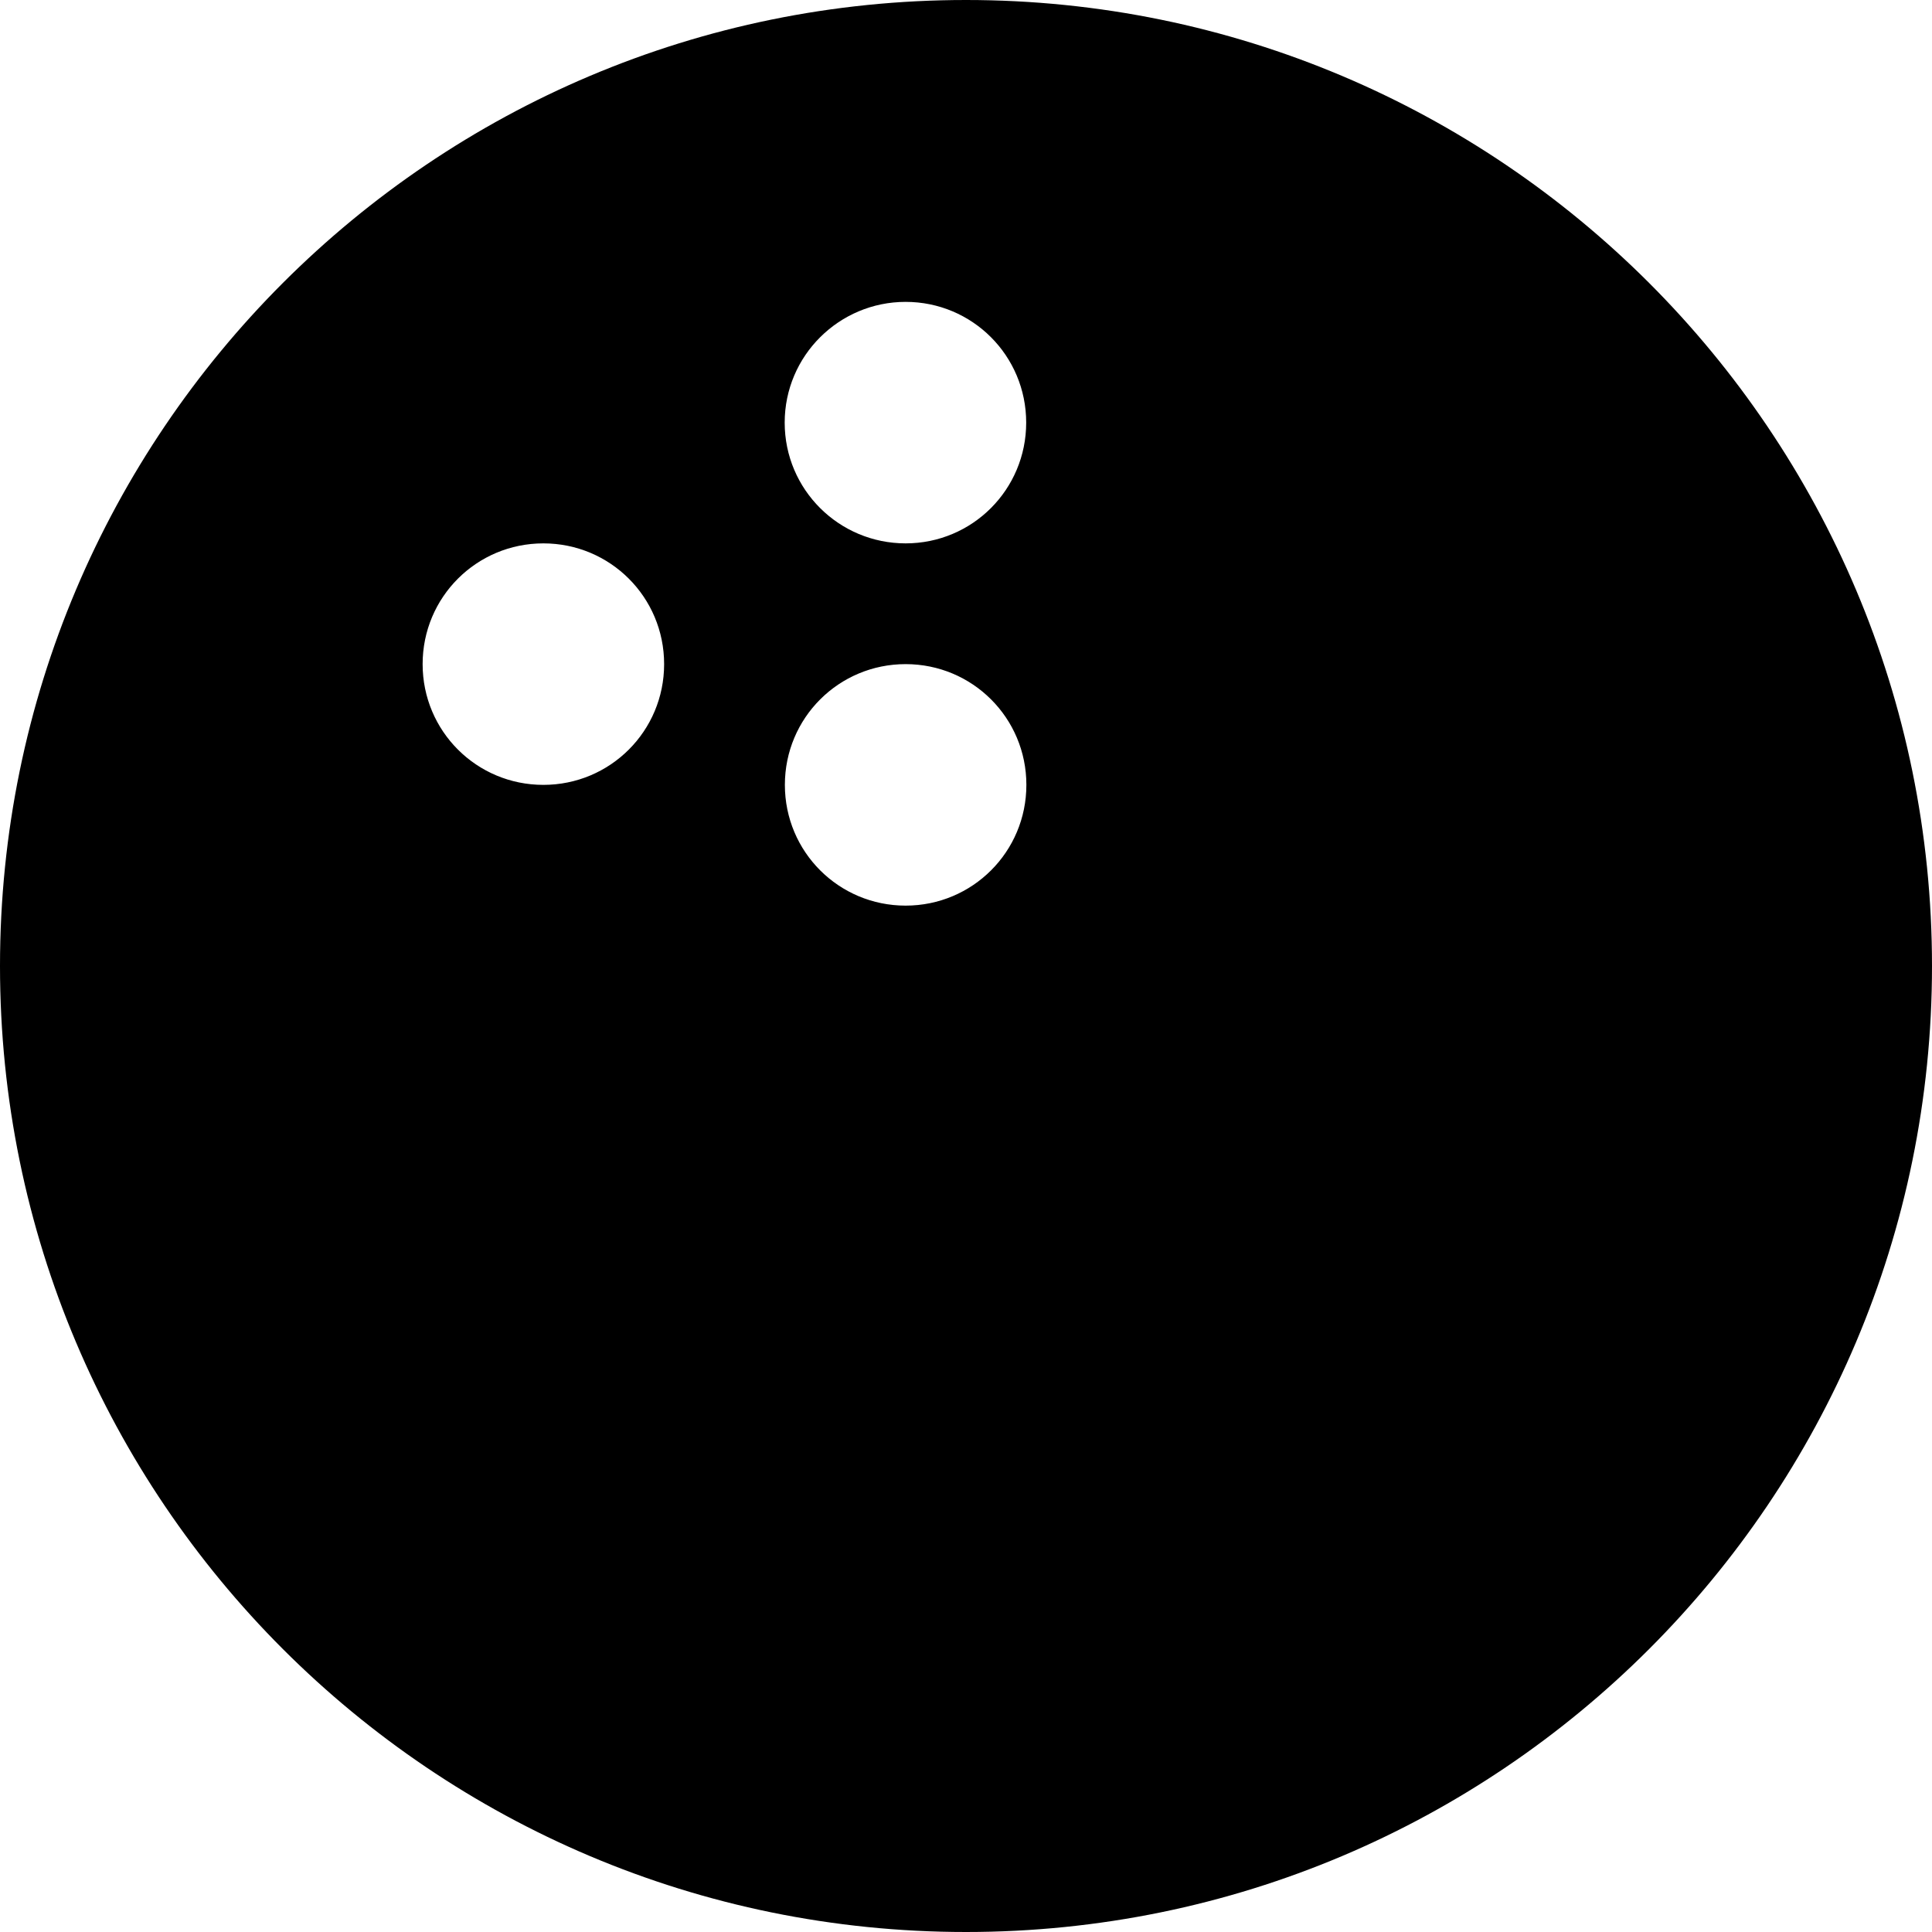
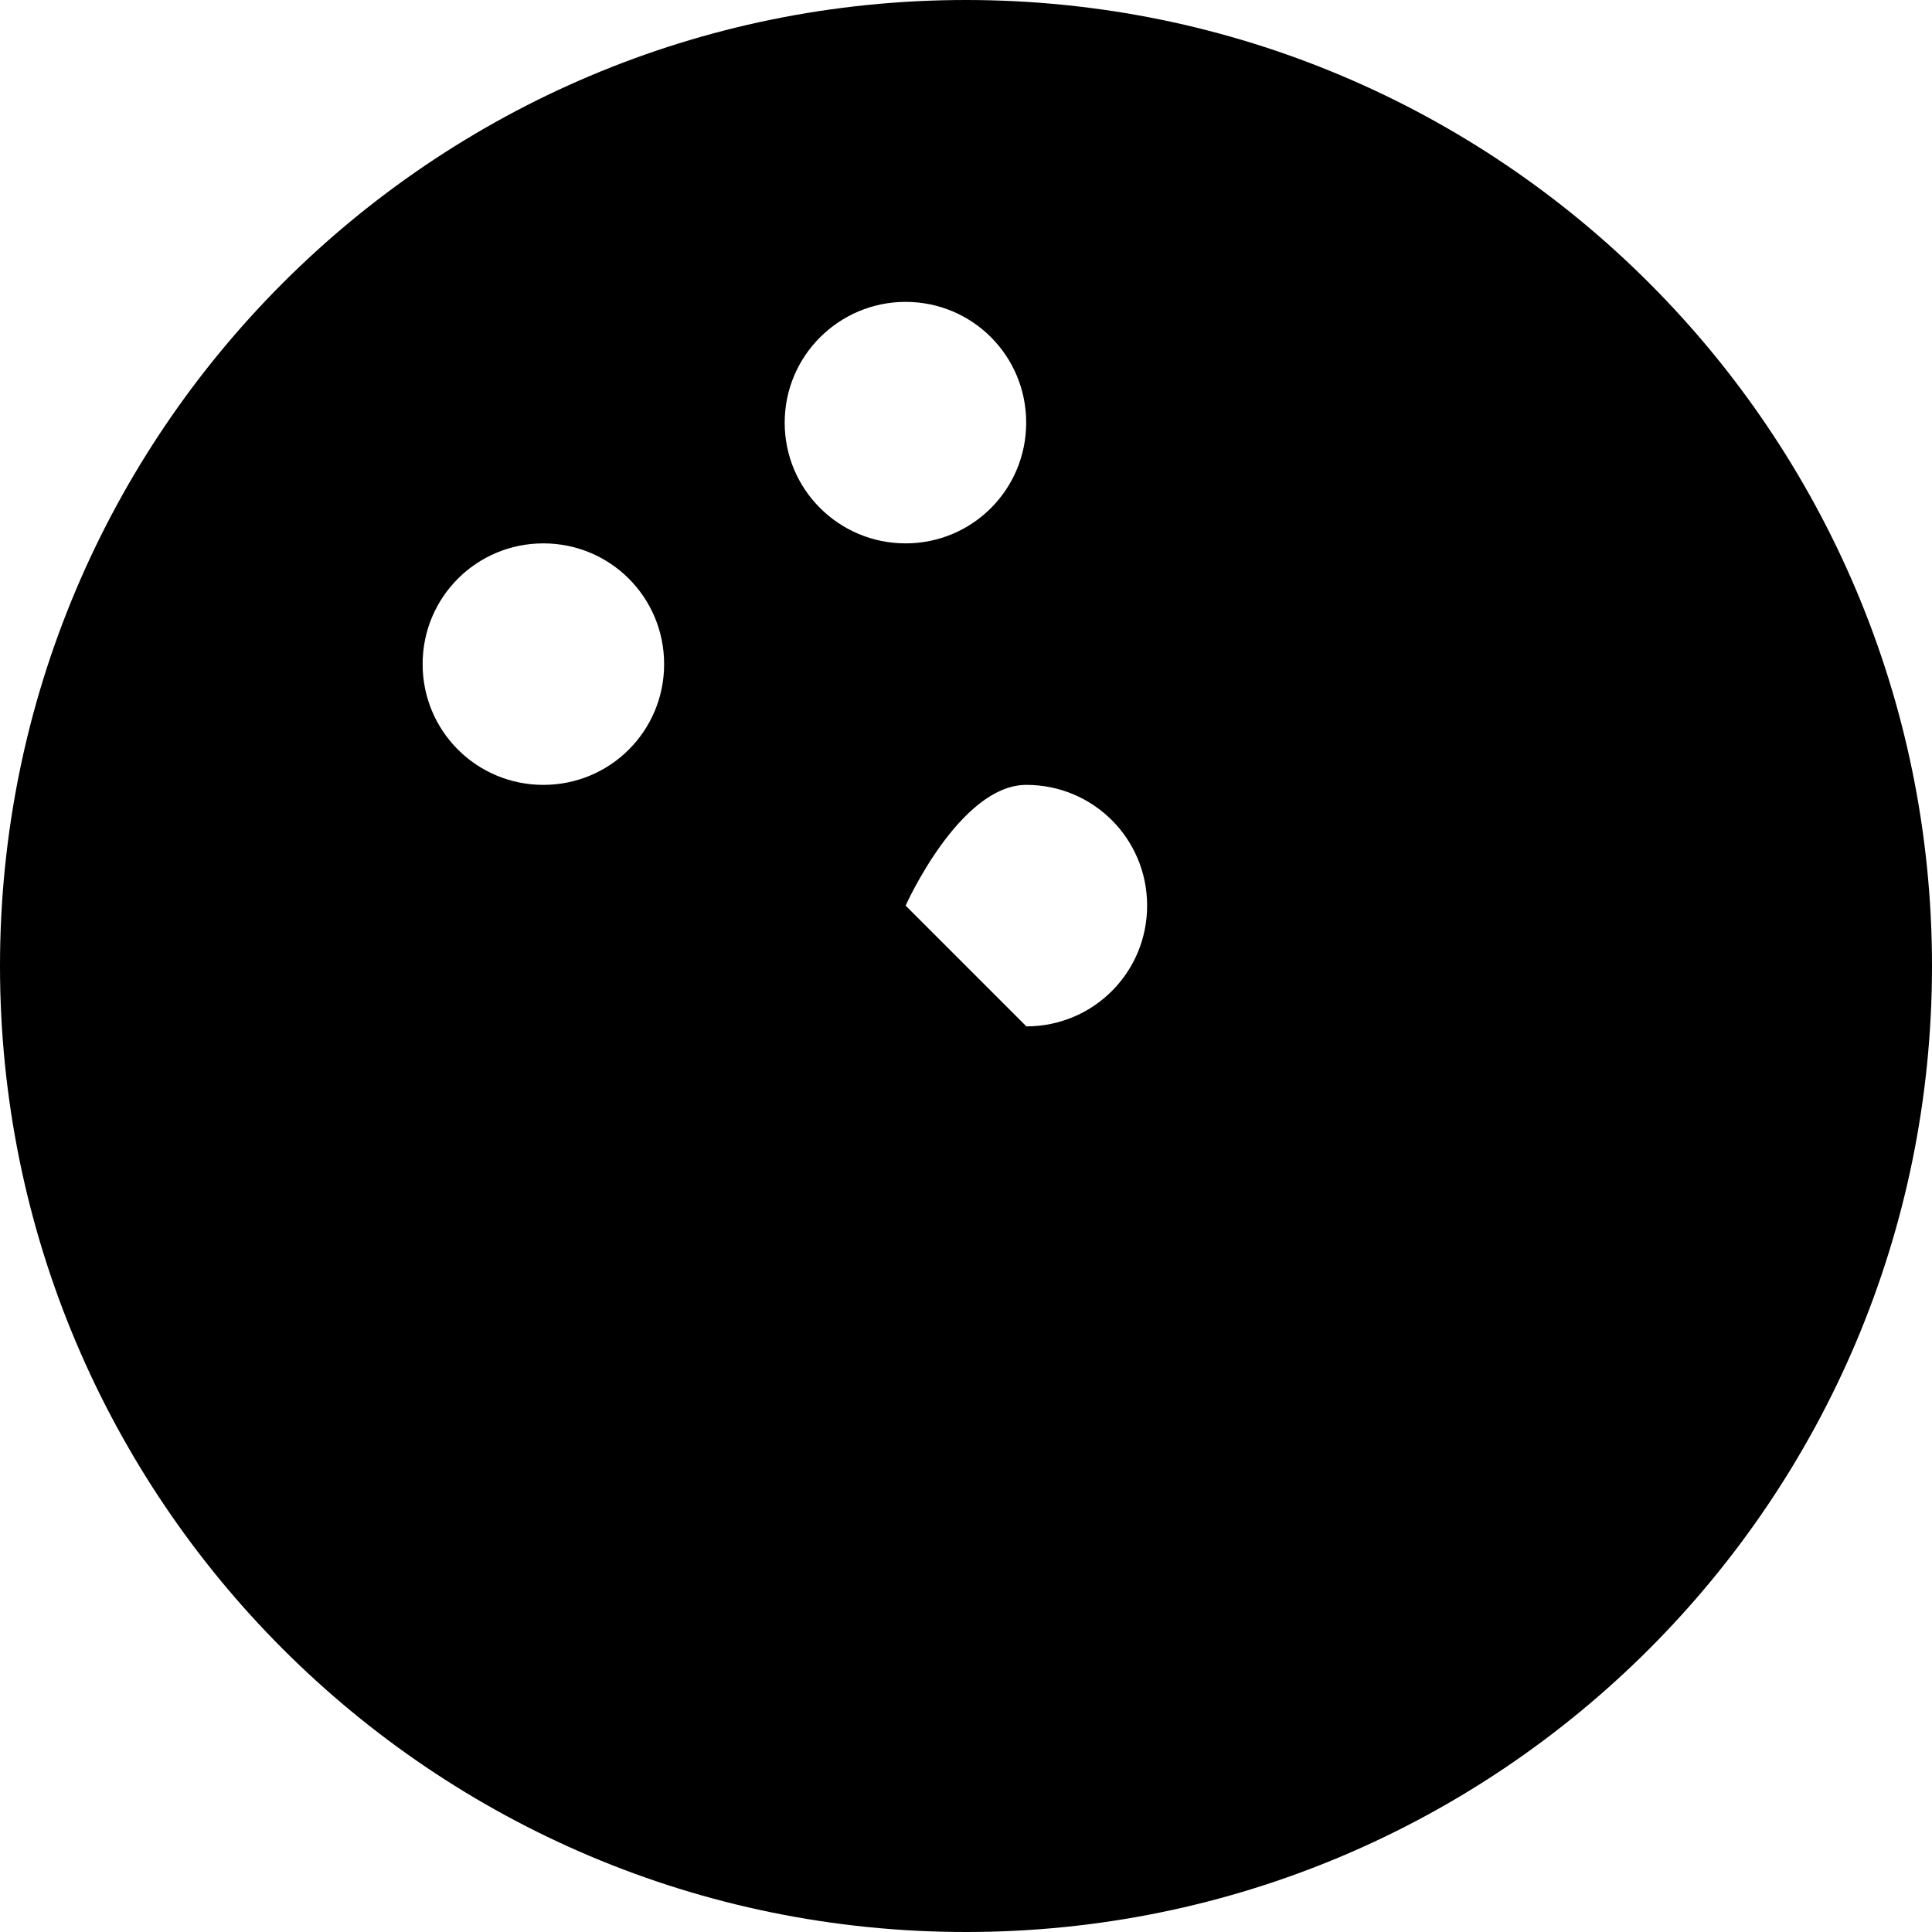
<svg xmlns="http://www.w3.org/2000/svg" viewBox="0 0 512 512">
-   <path d="M256 0C114.6 0 0 114.6 0 256s114.6 256 256 256 256-114.6 256-256S397.4 0 256 0zM144 208c-17.7 0-32-14.25-32-32s14.3-32 32-32 32 14.25 32 32-14.3 32-32 32zm96-128c17.66 0 31.95 14.25 31.95 32s-14.29 32-31.95 32-32.05-14.25-32.05-32S222.4 80 240 80zm0 160c-17.7 0-32-14.25-32-32s14.3-32 32-32 32 14.25 32 32-14.3 32-32 32z" />
+   <path d="M256 0C114.6 0 0 114.6 0 256s114.6 256 256 256 256-114.6 256-256S397.4 0 256 0zM144 208c-17.7 0-32-14.25-32-32s14.3-32 32-32 32 14.25 32 32-14.3 32-32 32zm96-128c17.66 0 31.95 14.25 31.95 32s-14.29 32-31.95 32-32.05-14.25-32.05-32S222.4 80 240 80zm0 160s14.3-32 32-32 32 14.25 32 32-14.3 32-32 32z" />
</svg>